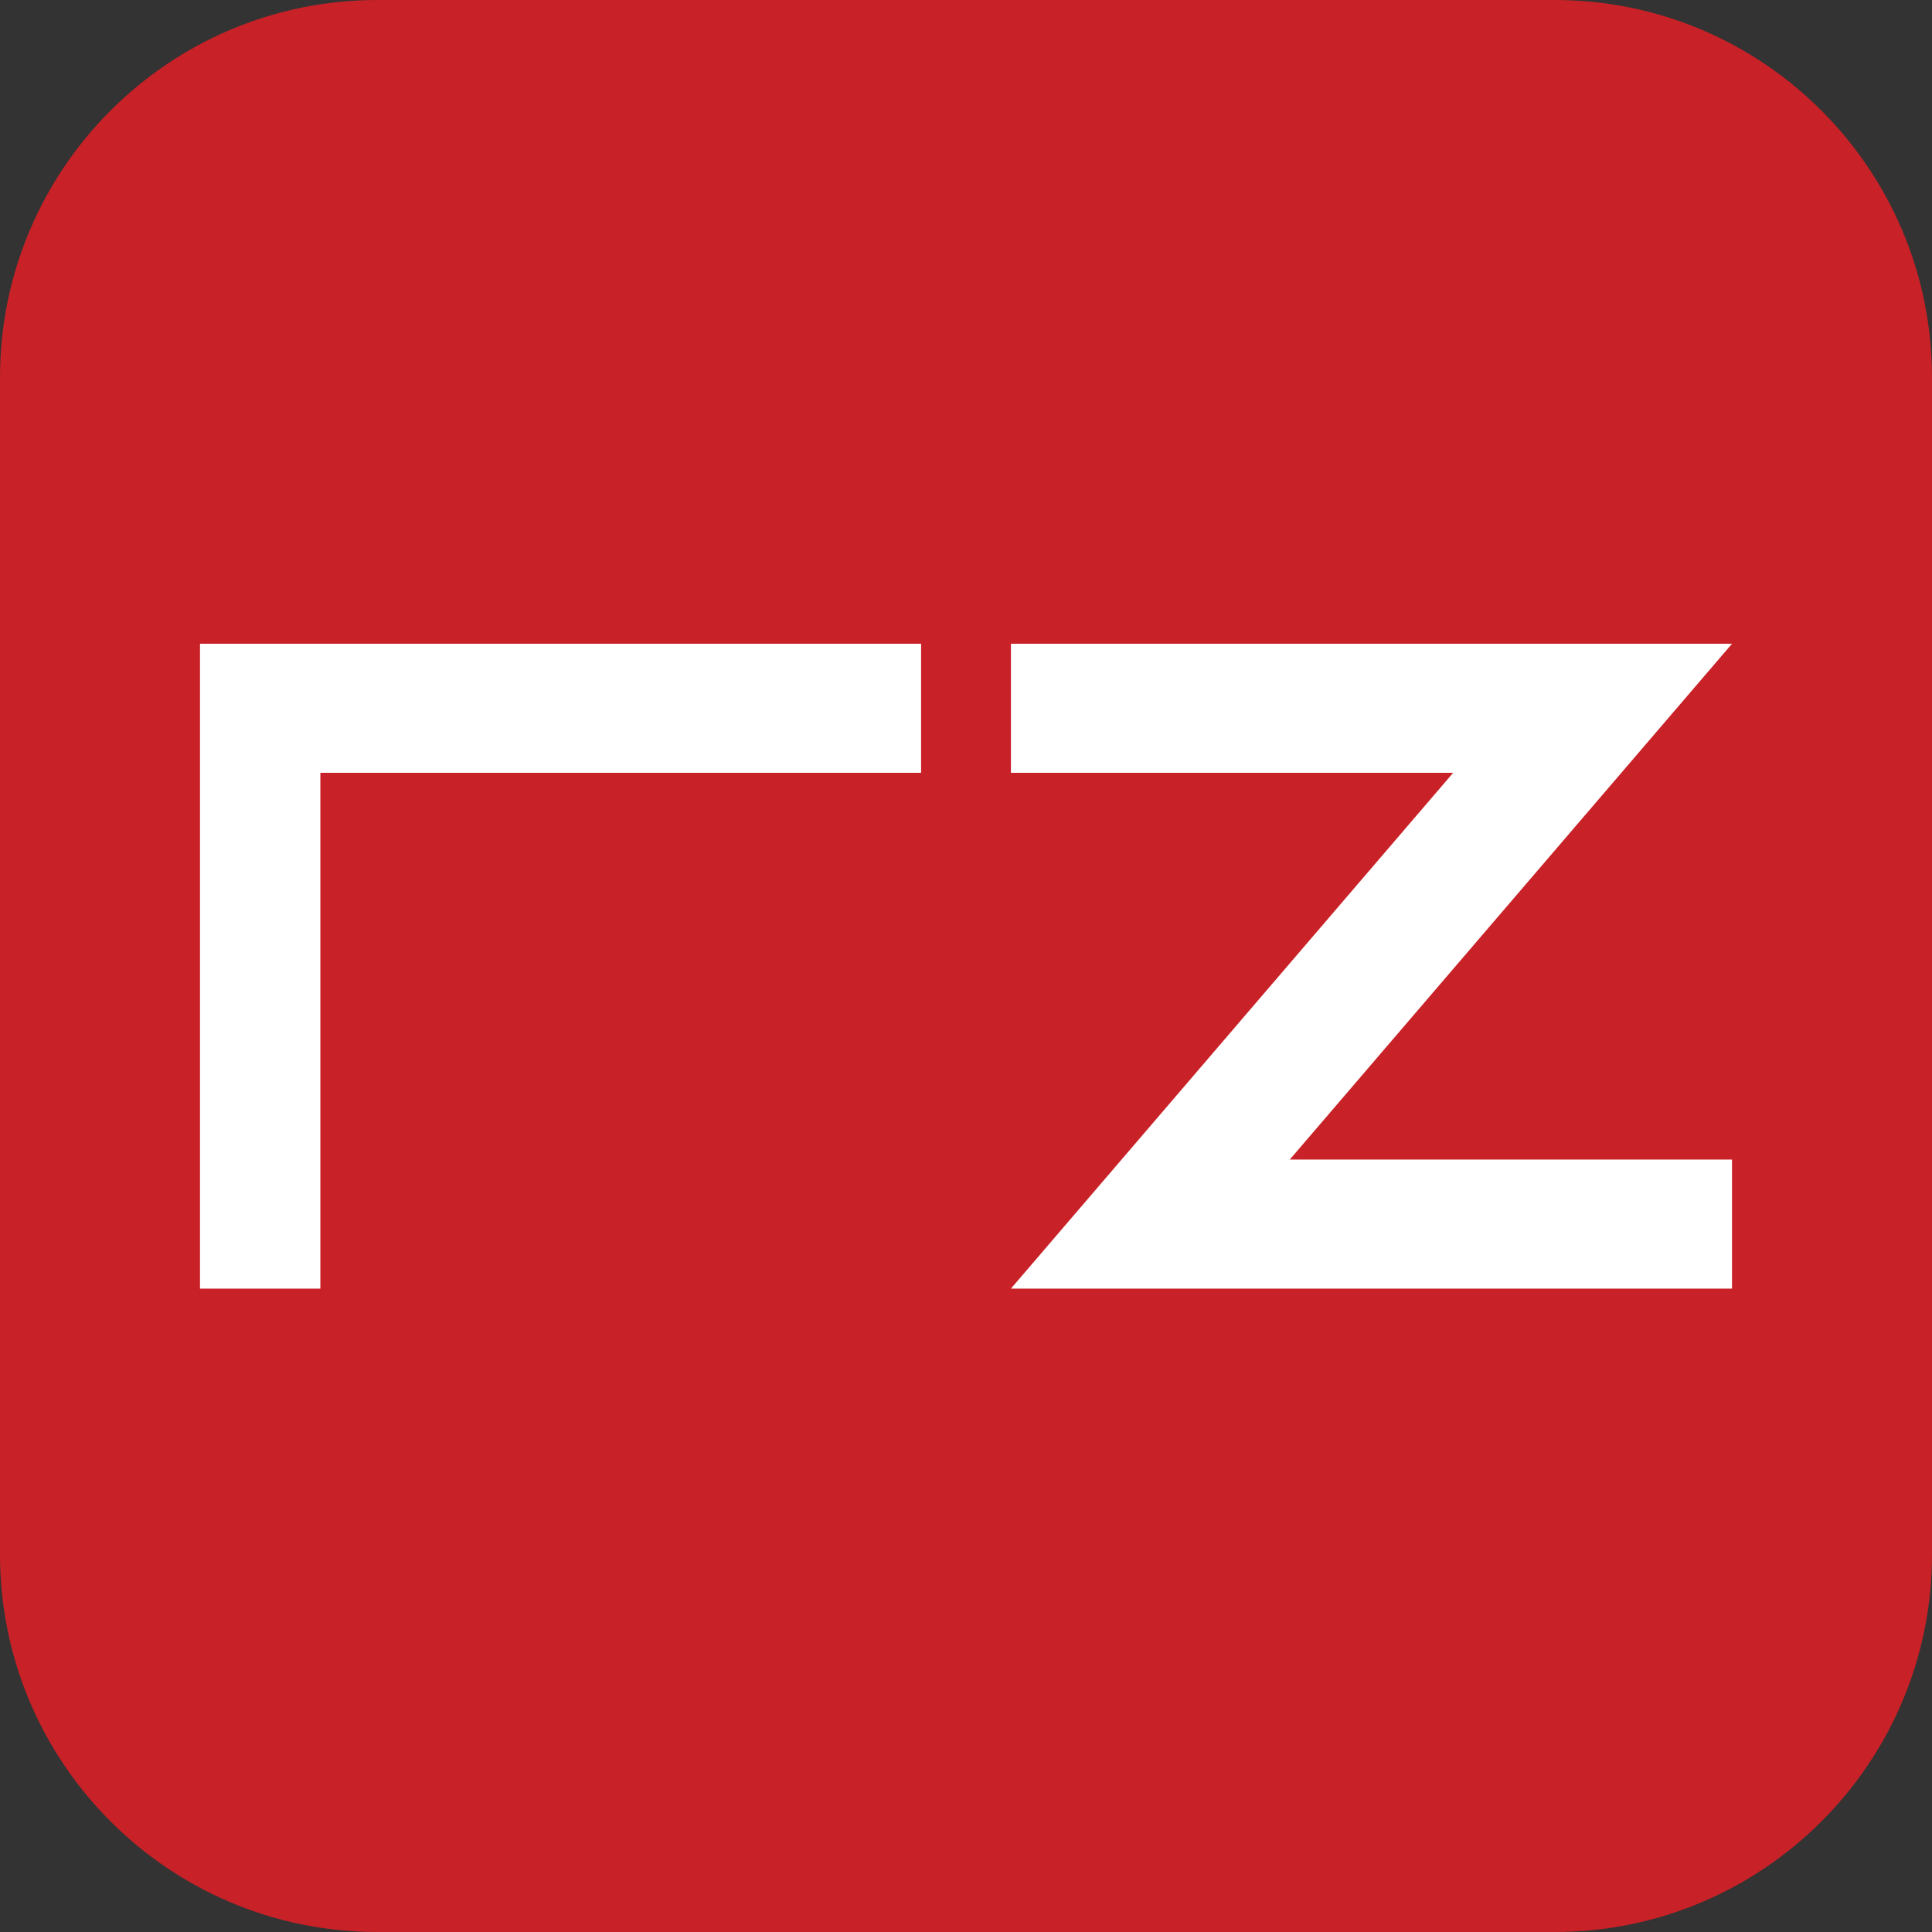
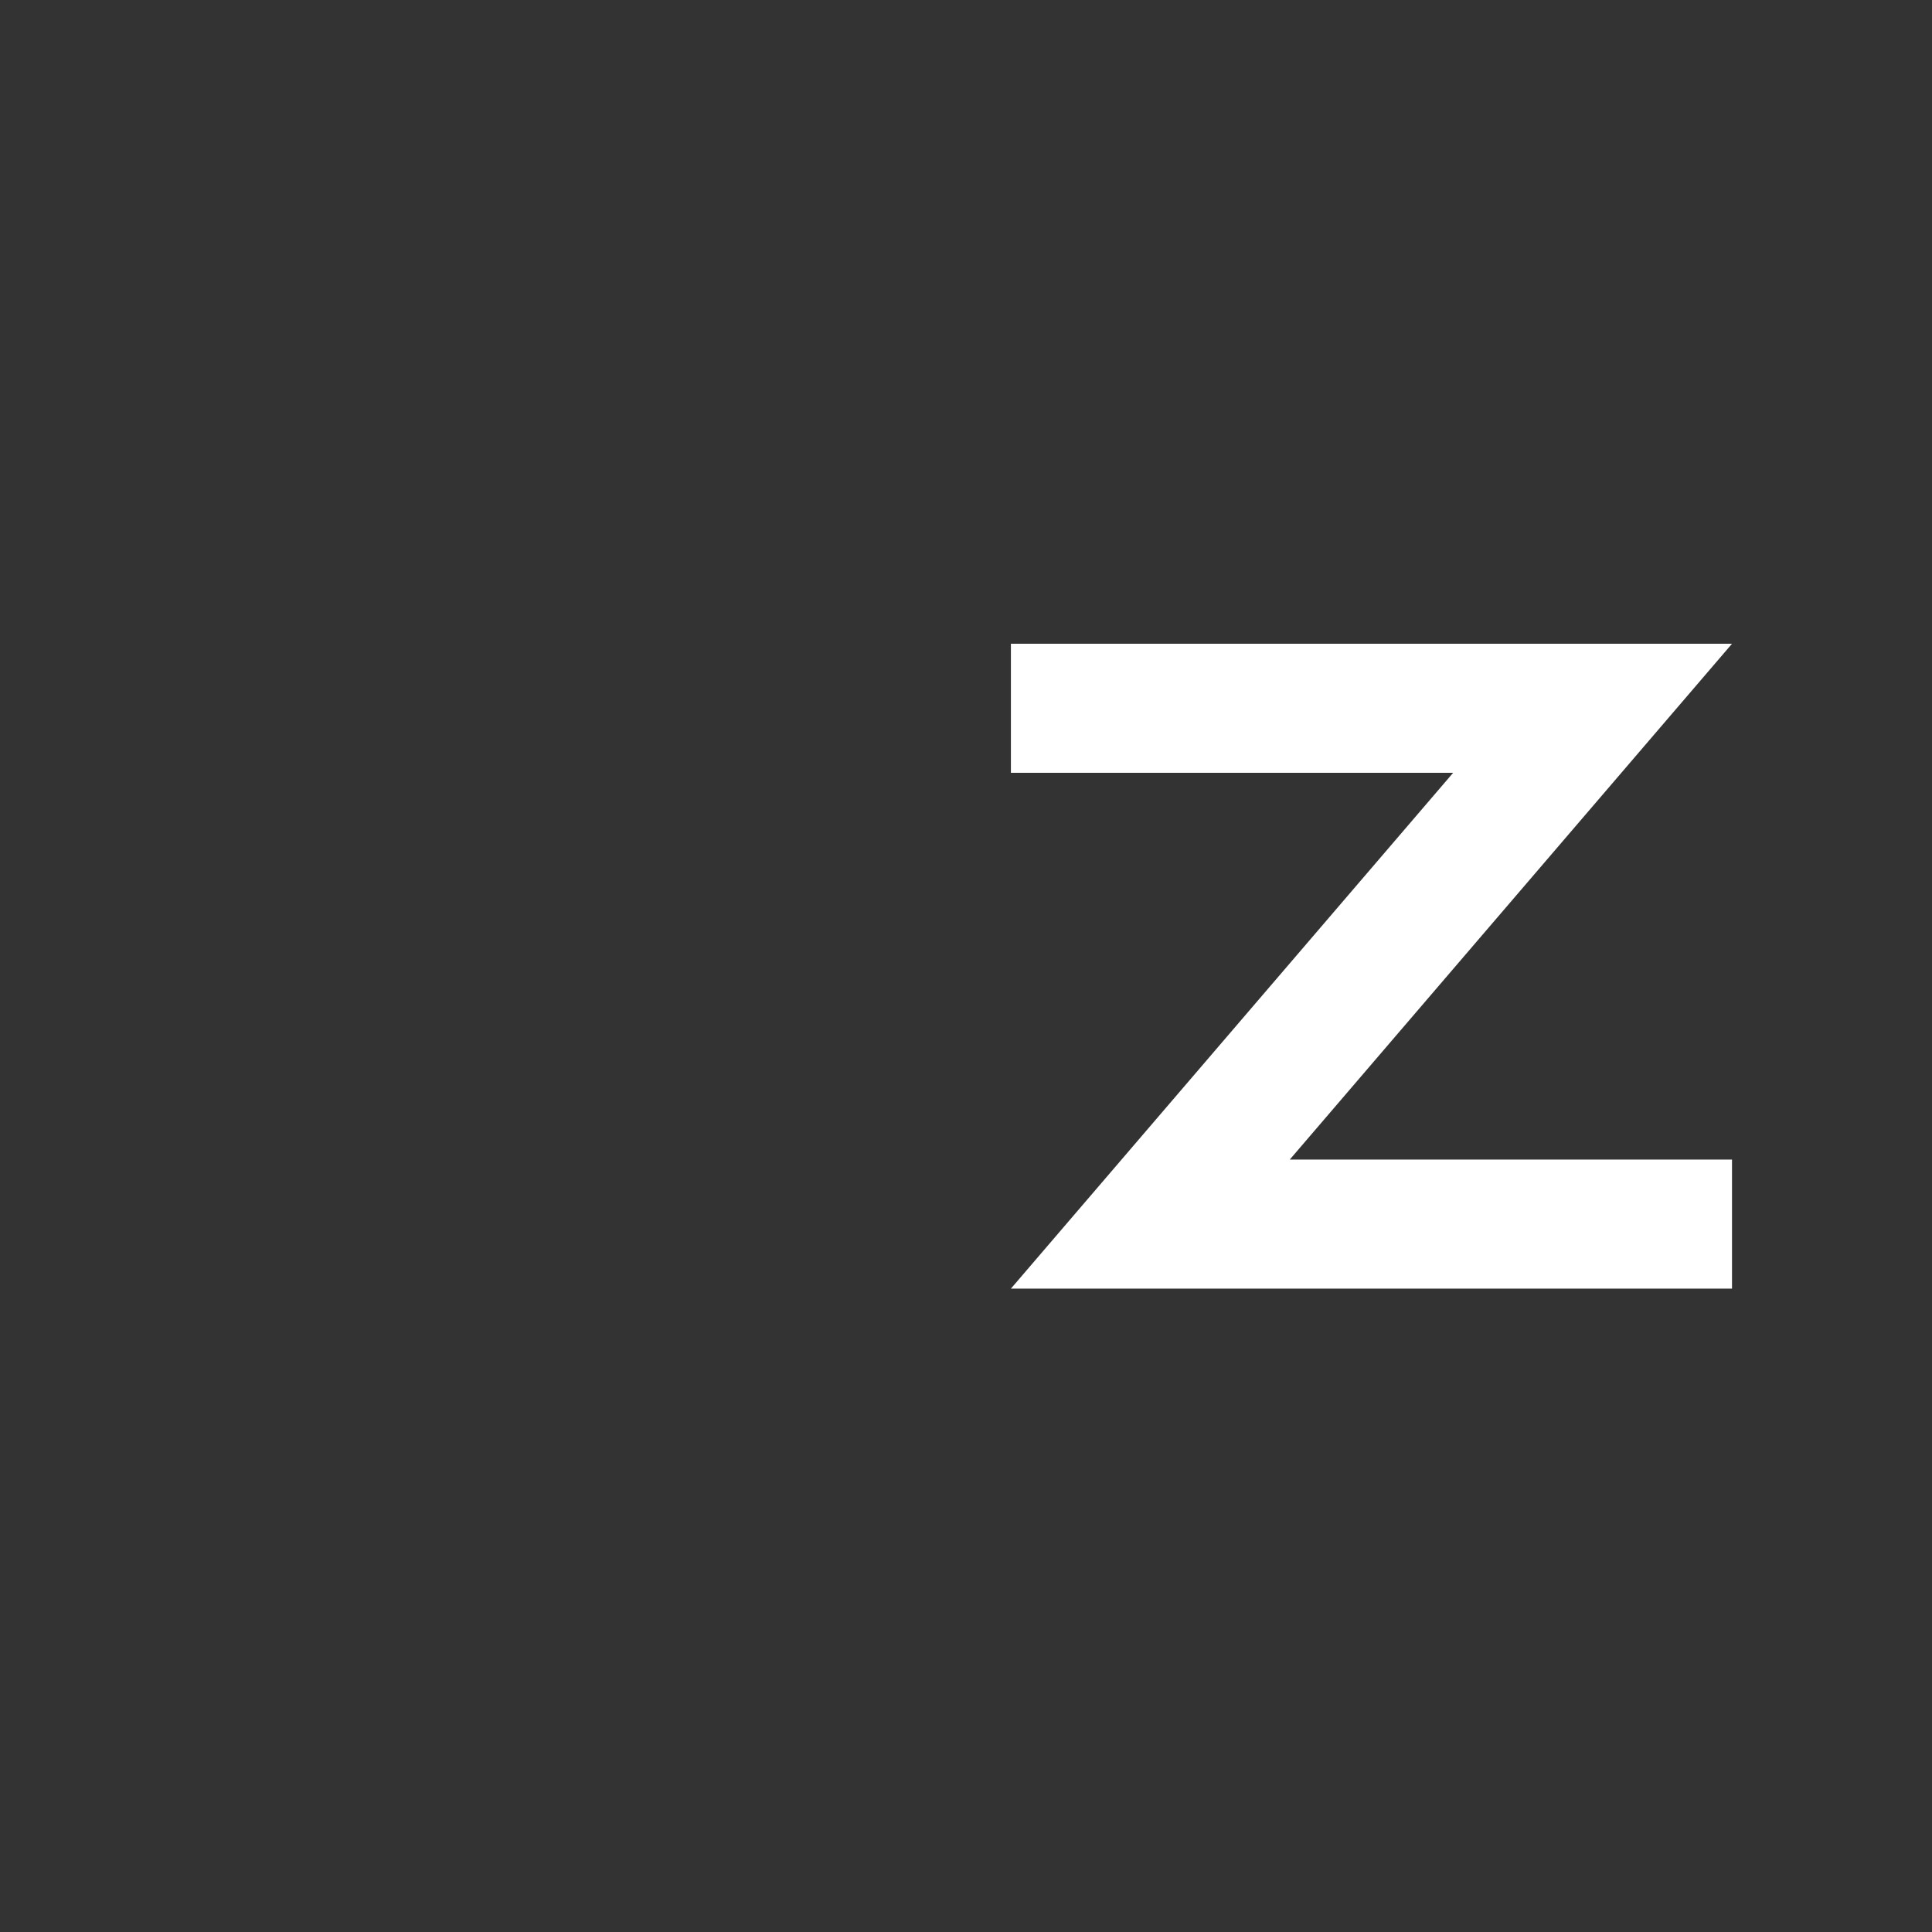
<svg xmlns="http://www.w3.org/2000/svg" version="1.2" viewBox="0 0 512 512" width="512" height="512">
  <rect x="0" y="0" width="512" height="512" fill="#333333" stroke="none" />
  <title>New Project</title>
  <style>
		.s0 { fill: #c82127 } 
		.s1 { fill: #ffffff } 
	</style>
-   <path id="Shape 1" class="s0" d="m0 100c0-55.2 44.8-100 100-100h312c55.2 0 100 44.8 100 100v312c0 55.2-44.8 100-100 100h-312c-55.2 0-100-44.8-100-100z" />
  <g id="Folder 1">
    <path id="Layer" class="s1" d="m459 341.5h-191.1l117.2-136.7h-117.2v-34.2h191.1l-117.2 136.7h117.2z" />
-     <path id="Layer" class="s1" d="m84.9 341.5h-31.9v-170.9h191.1v34.2h-159.2z" />
  </g>
</svg>